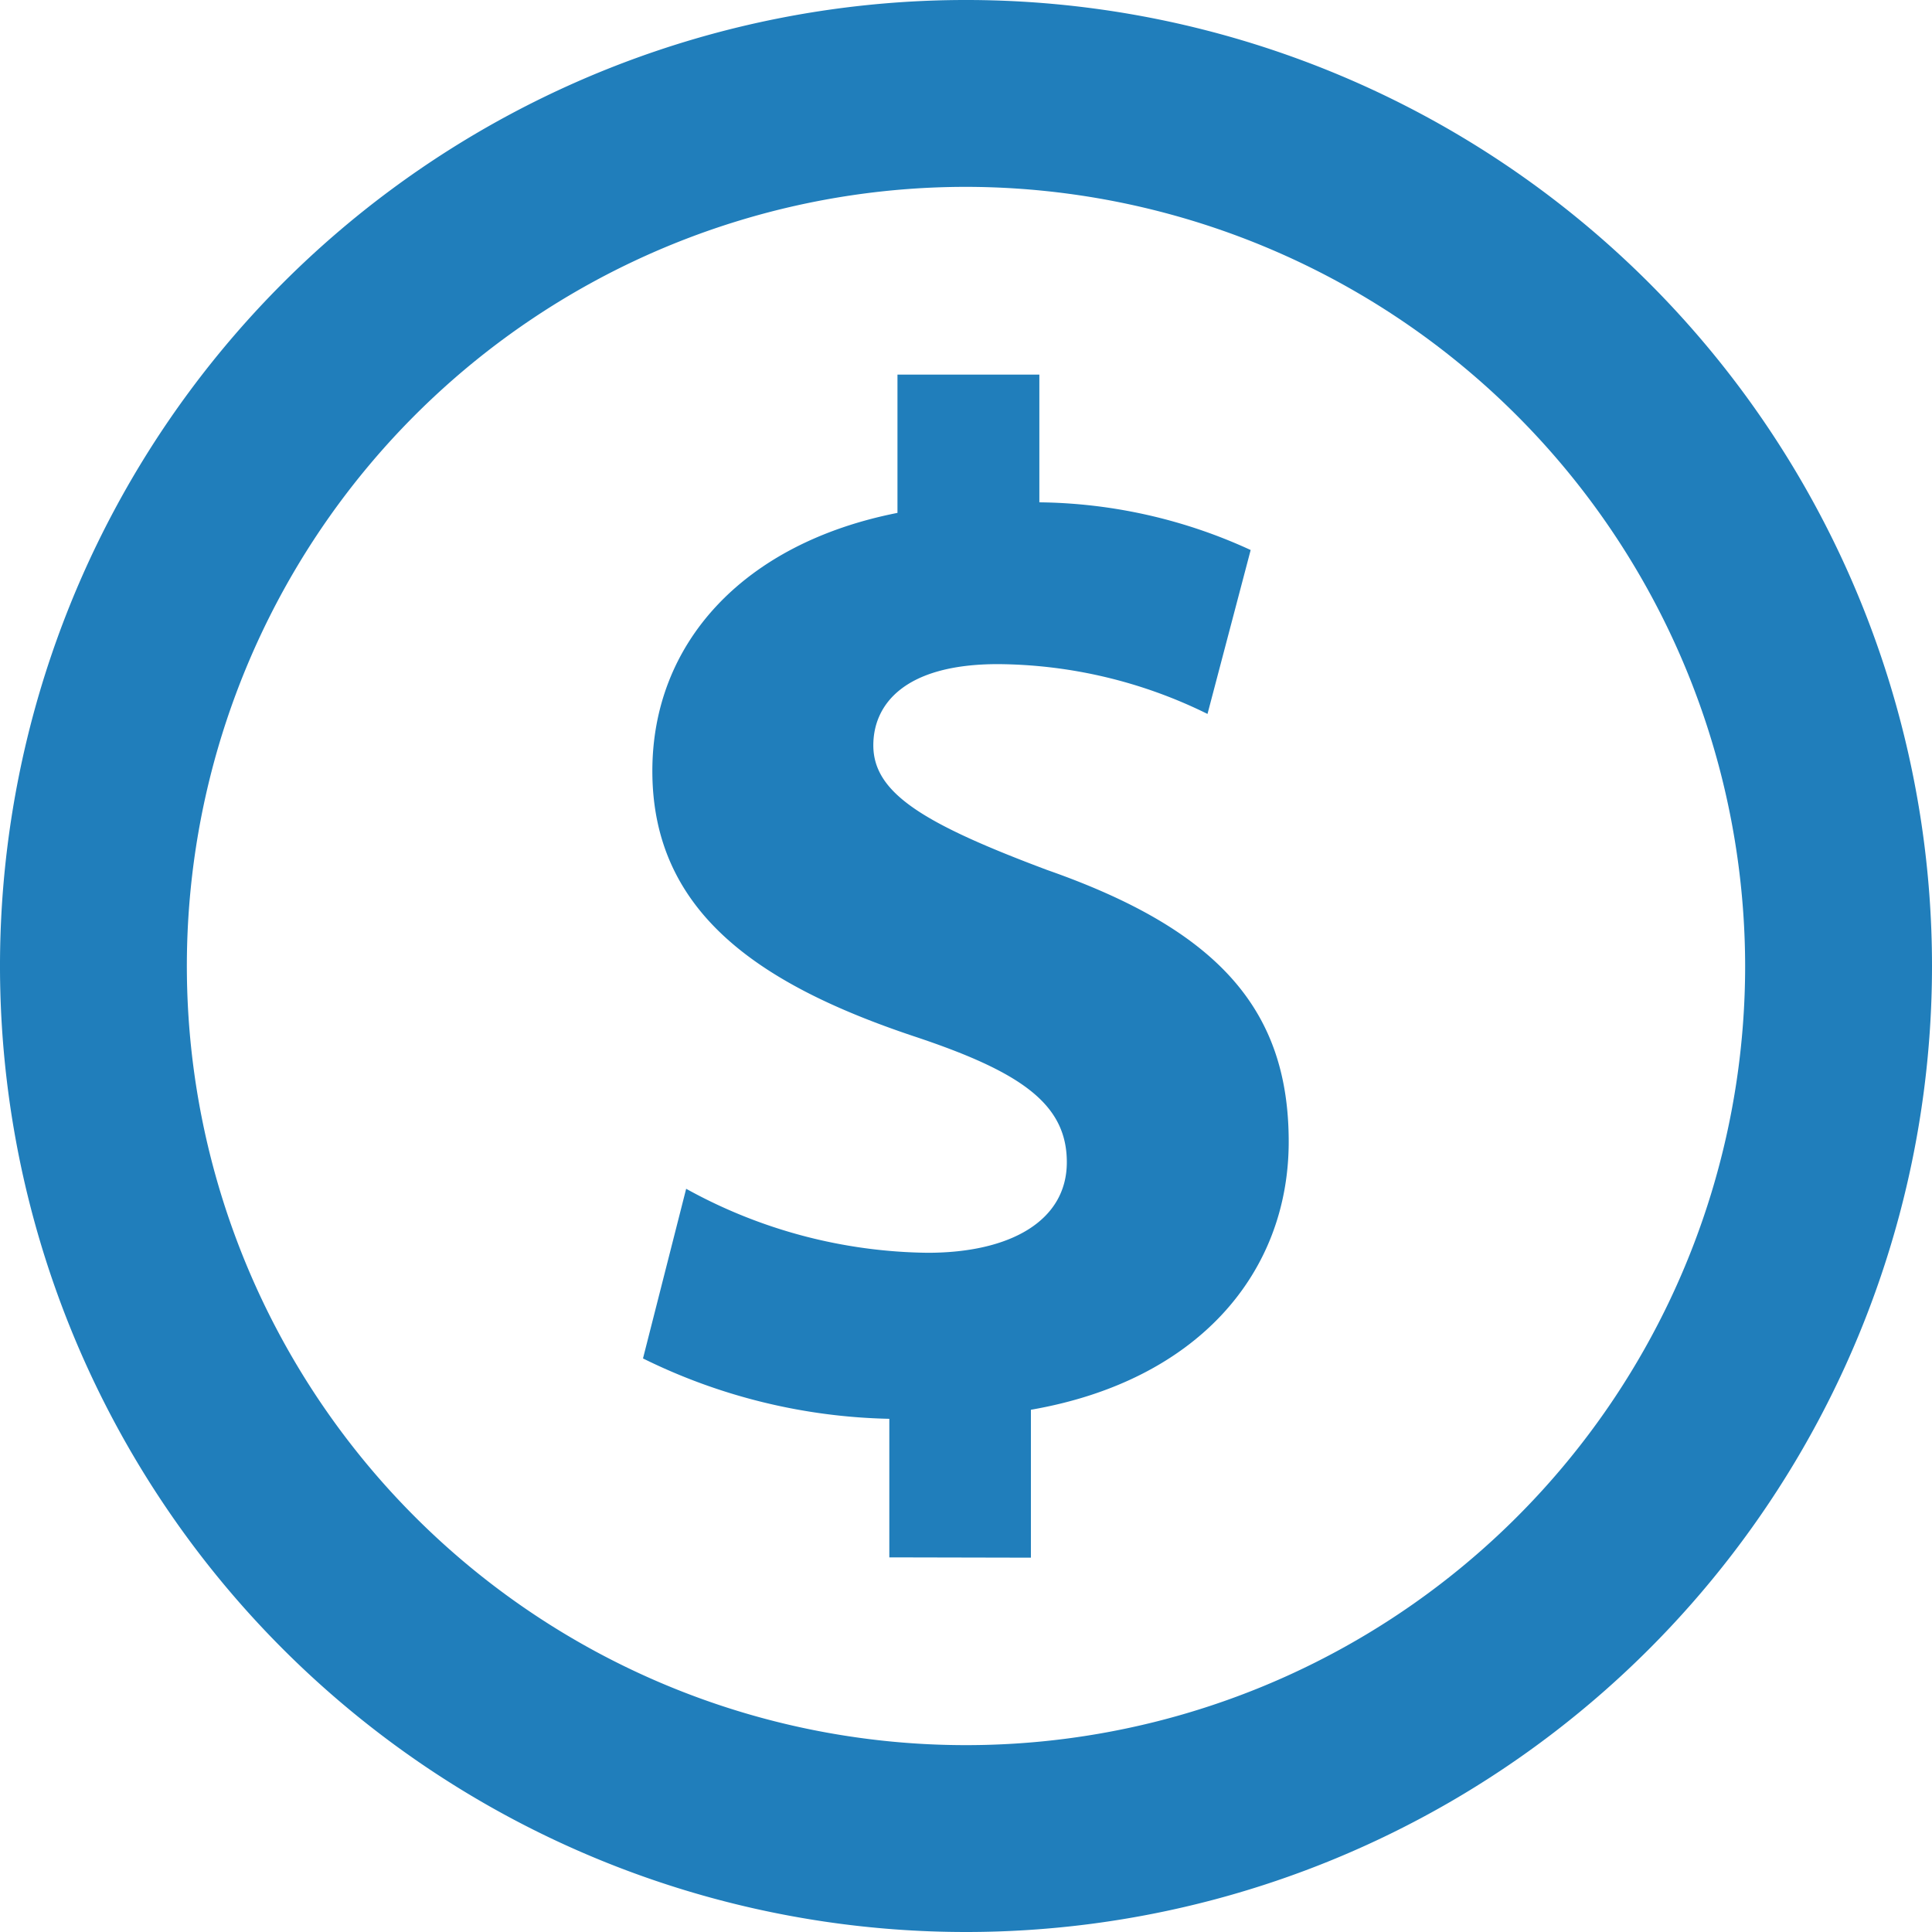
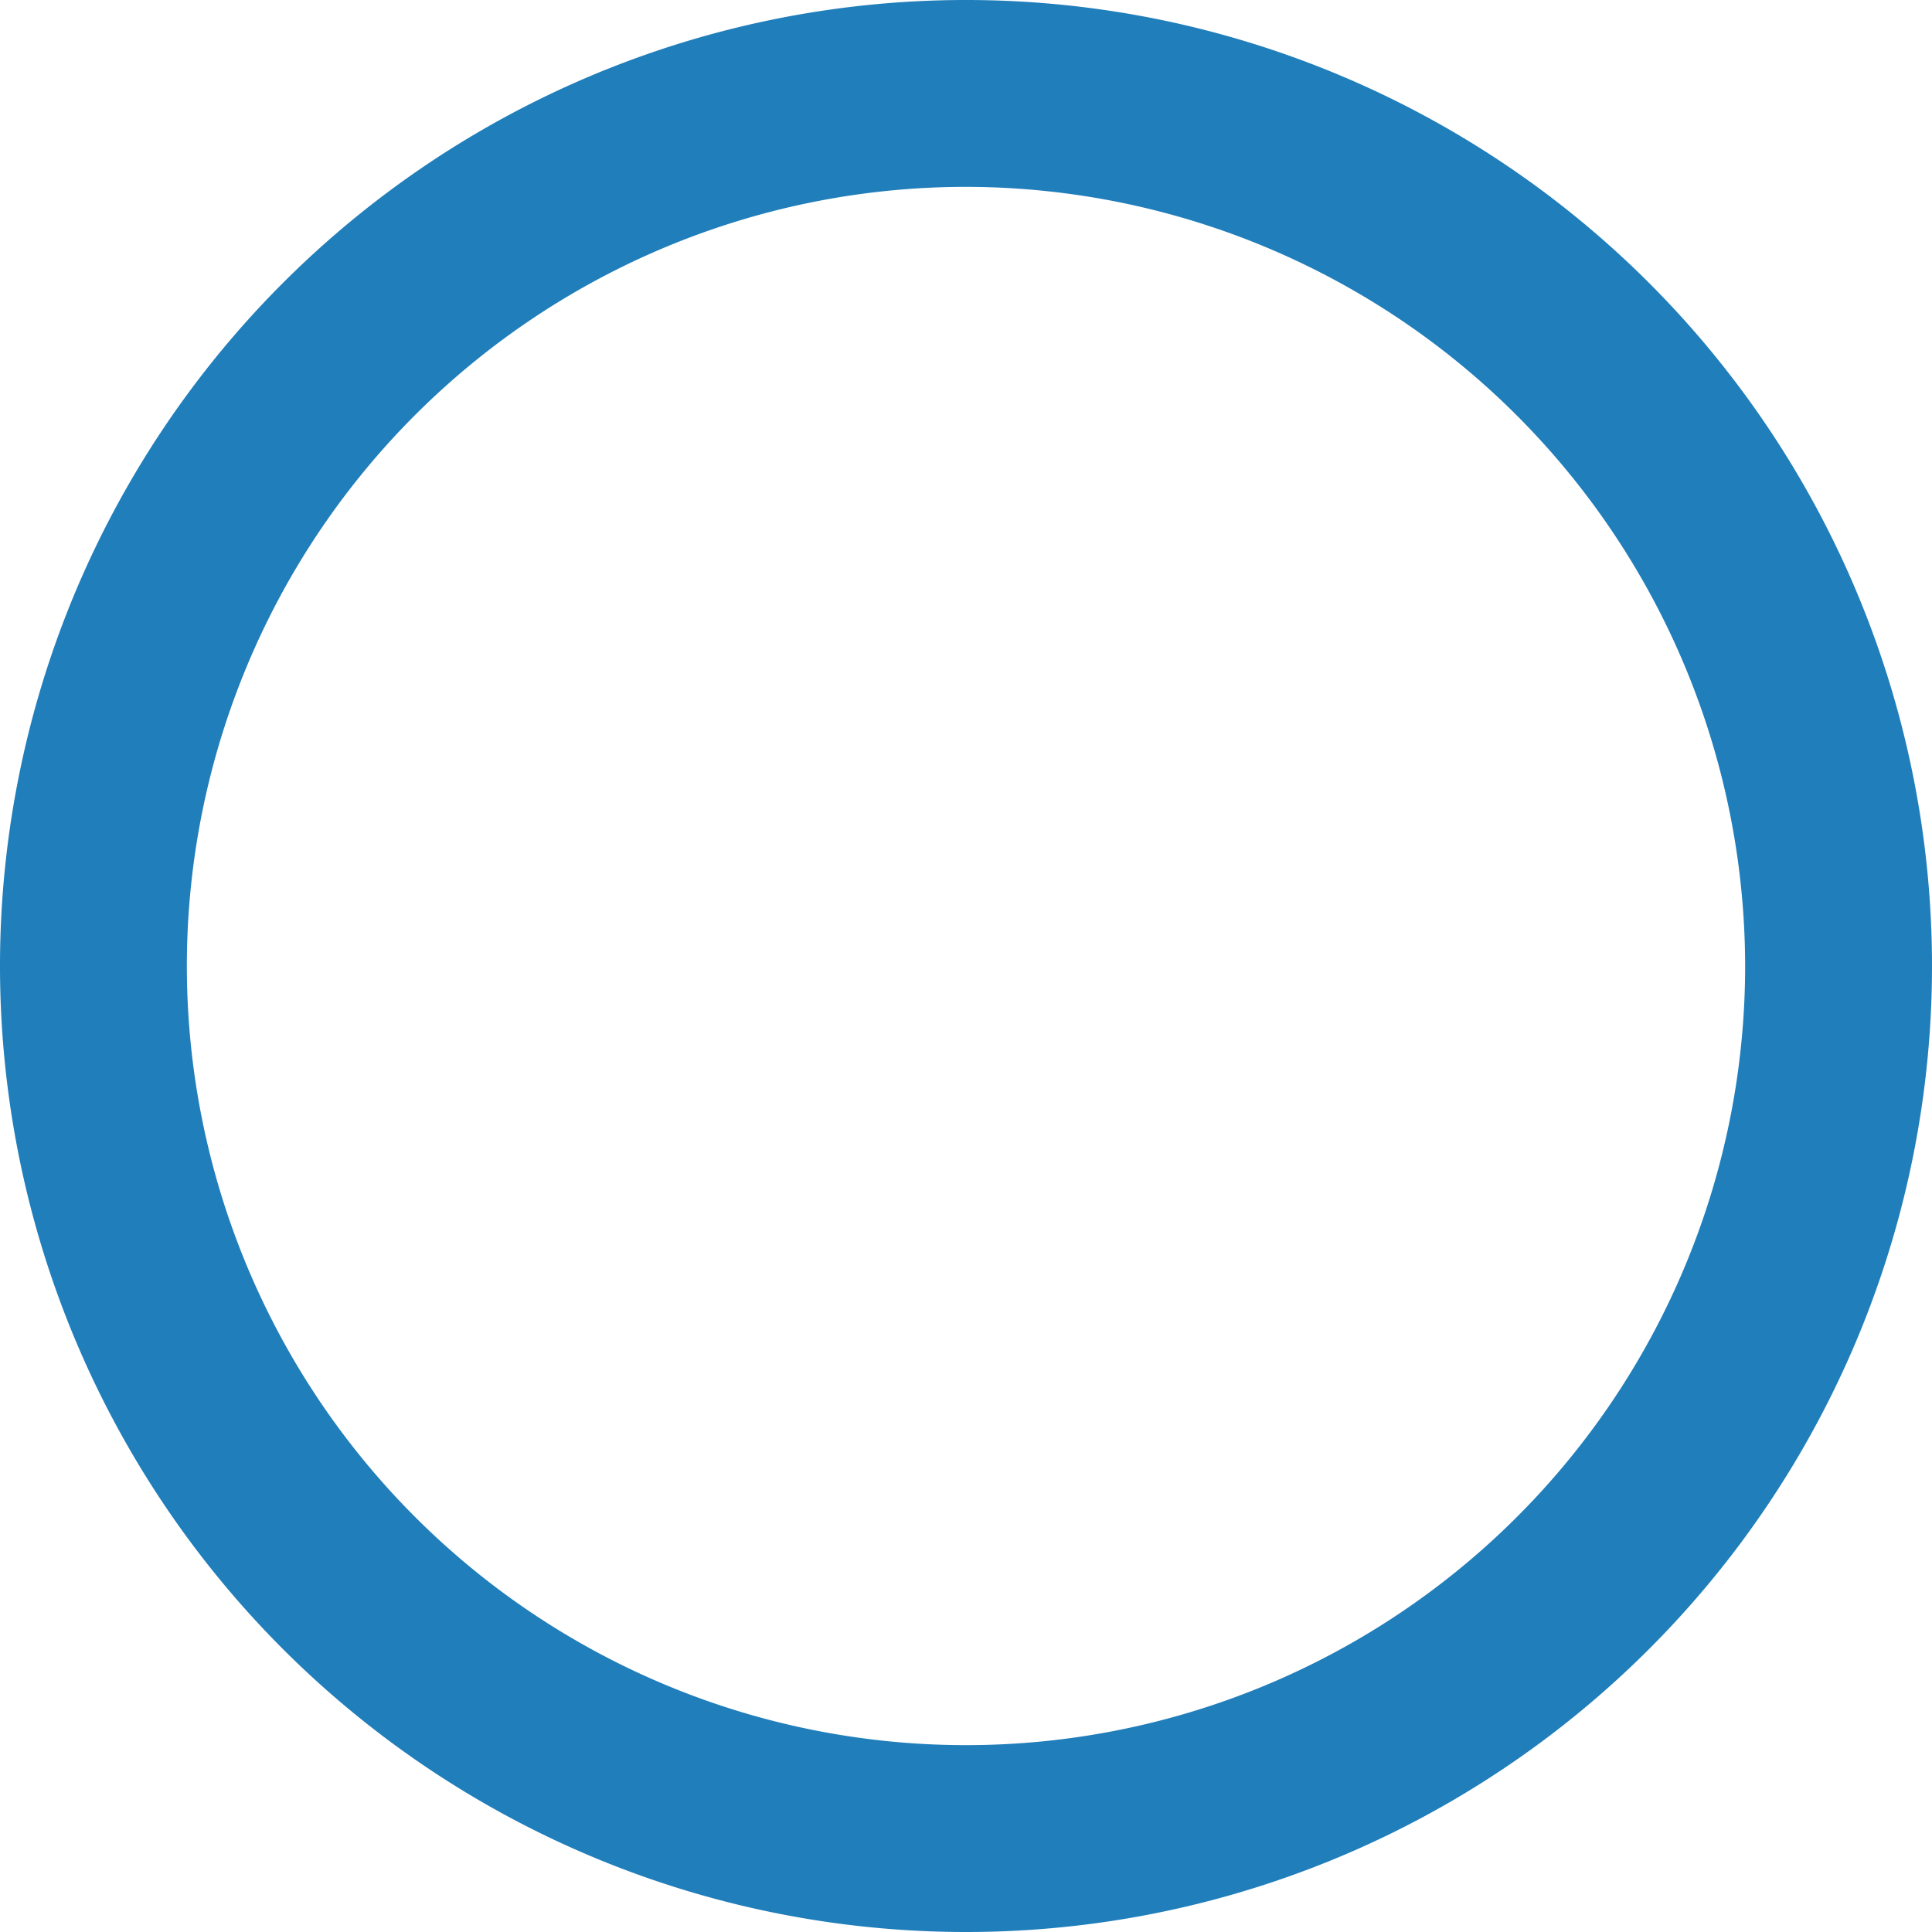
<svg xmlns="http://www.w3.org/2000/svg" id="Warstwa_1" data-name="Warstwa 1" viewBox="0 0 64 64">
  <defs>
    <style>.cls-1{fill:#207ebb;}</style>
  </defs>
  <title>income</title>
  <path class="cls-1" d="M32,64A32,32,0,1,1,64,32,32,32,0,0,1,32,64ZM32,6.19A25.81,25.81,0,1,0,57.81,32,25.84,25.84,0,0,0,32,6.19Z" />
-   <path class="cls-1" d="M29.46,51.59V47A19.3,19.3,0,0,1,21.3,45l1.43-5.62a16.9,16.9,0,0,0,8,2.12c2.74,0,4.61-1.06,4.61-3s-1.53-3-5.09-4.18c-5.13-1.72-8.64-4.12-8.64-8.78,0-4.23,3-7.54,8.12-8.55V12.41h4.7v4.23a17.15,17.15,0,0,1,7,1.58L40,23.65A15.89,15.89,0,0,0,33.06,22c-3.12,0-4.13,1.35-4.13,2.69,0,1.59,1.68,2.6,5.76,4.13,5.71,2,8,4.66,8,9s-3,7.92-8.54,8.88v4.9Z" />
</svg>